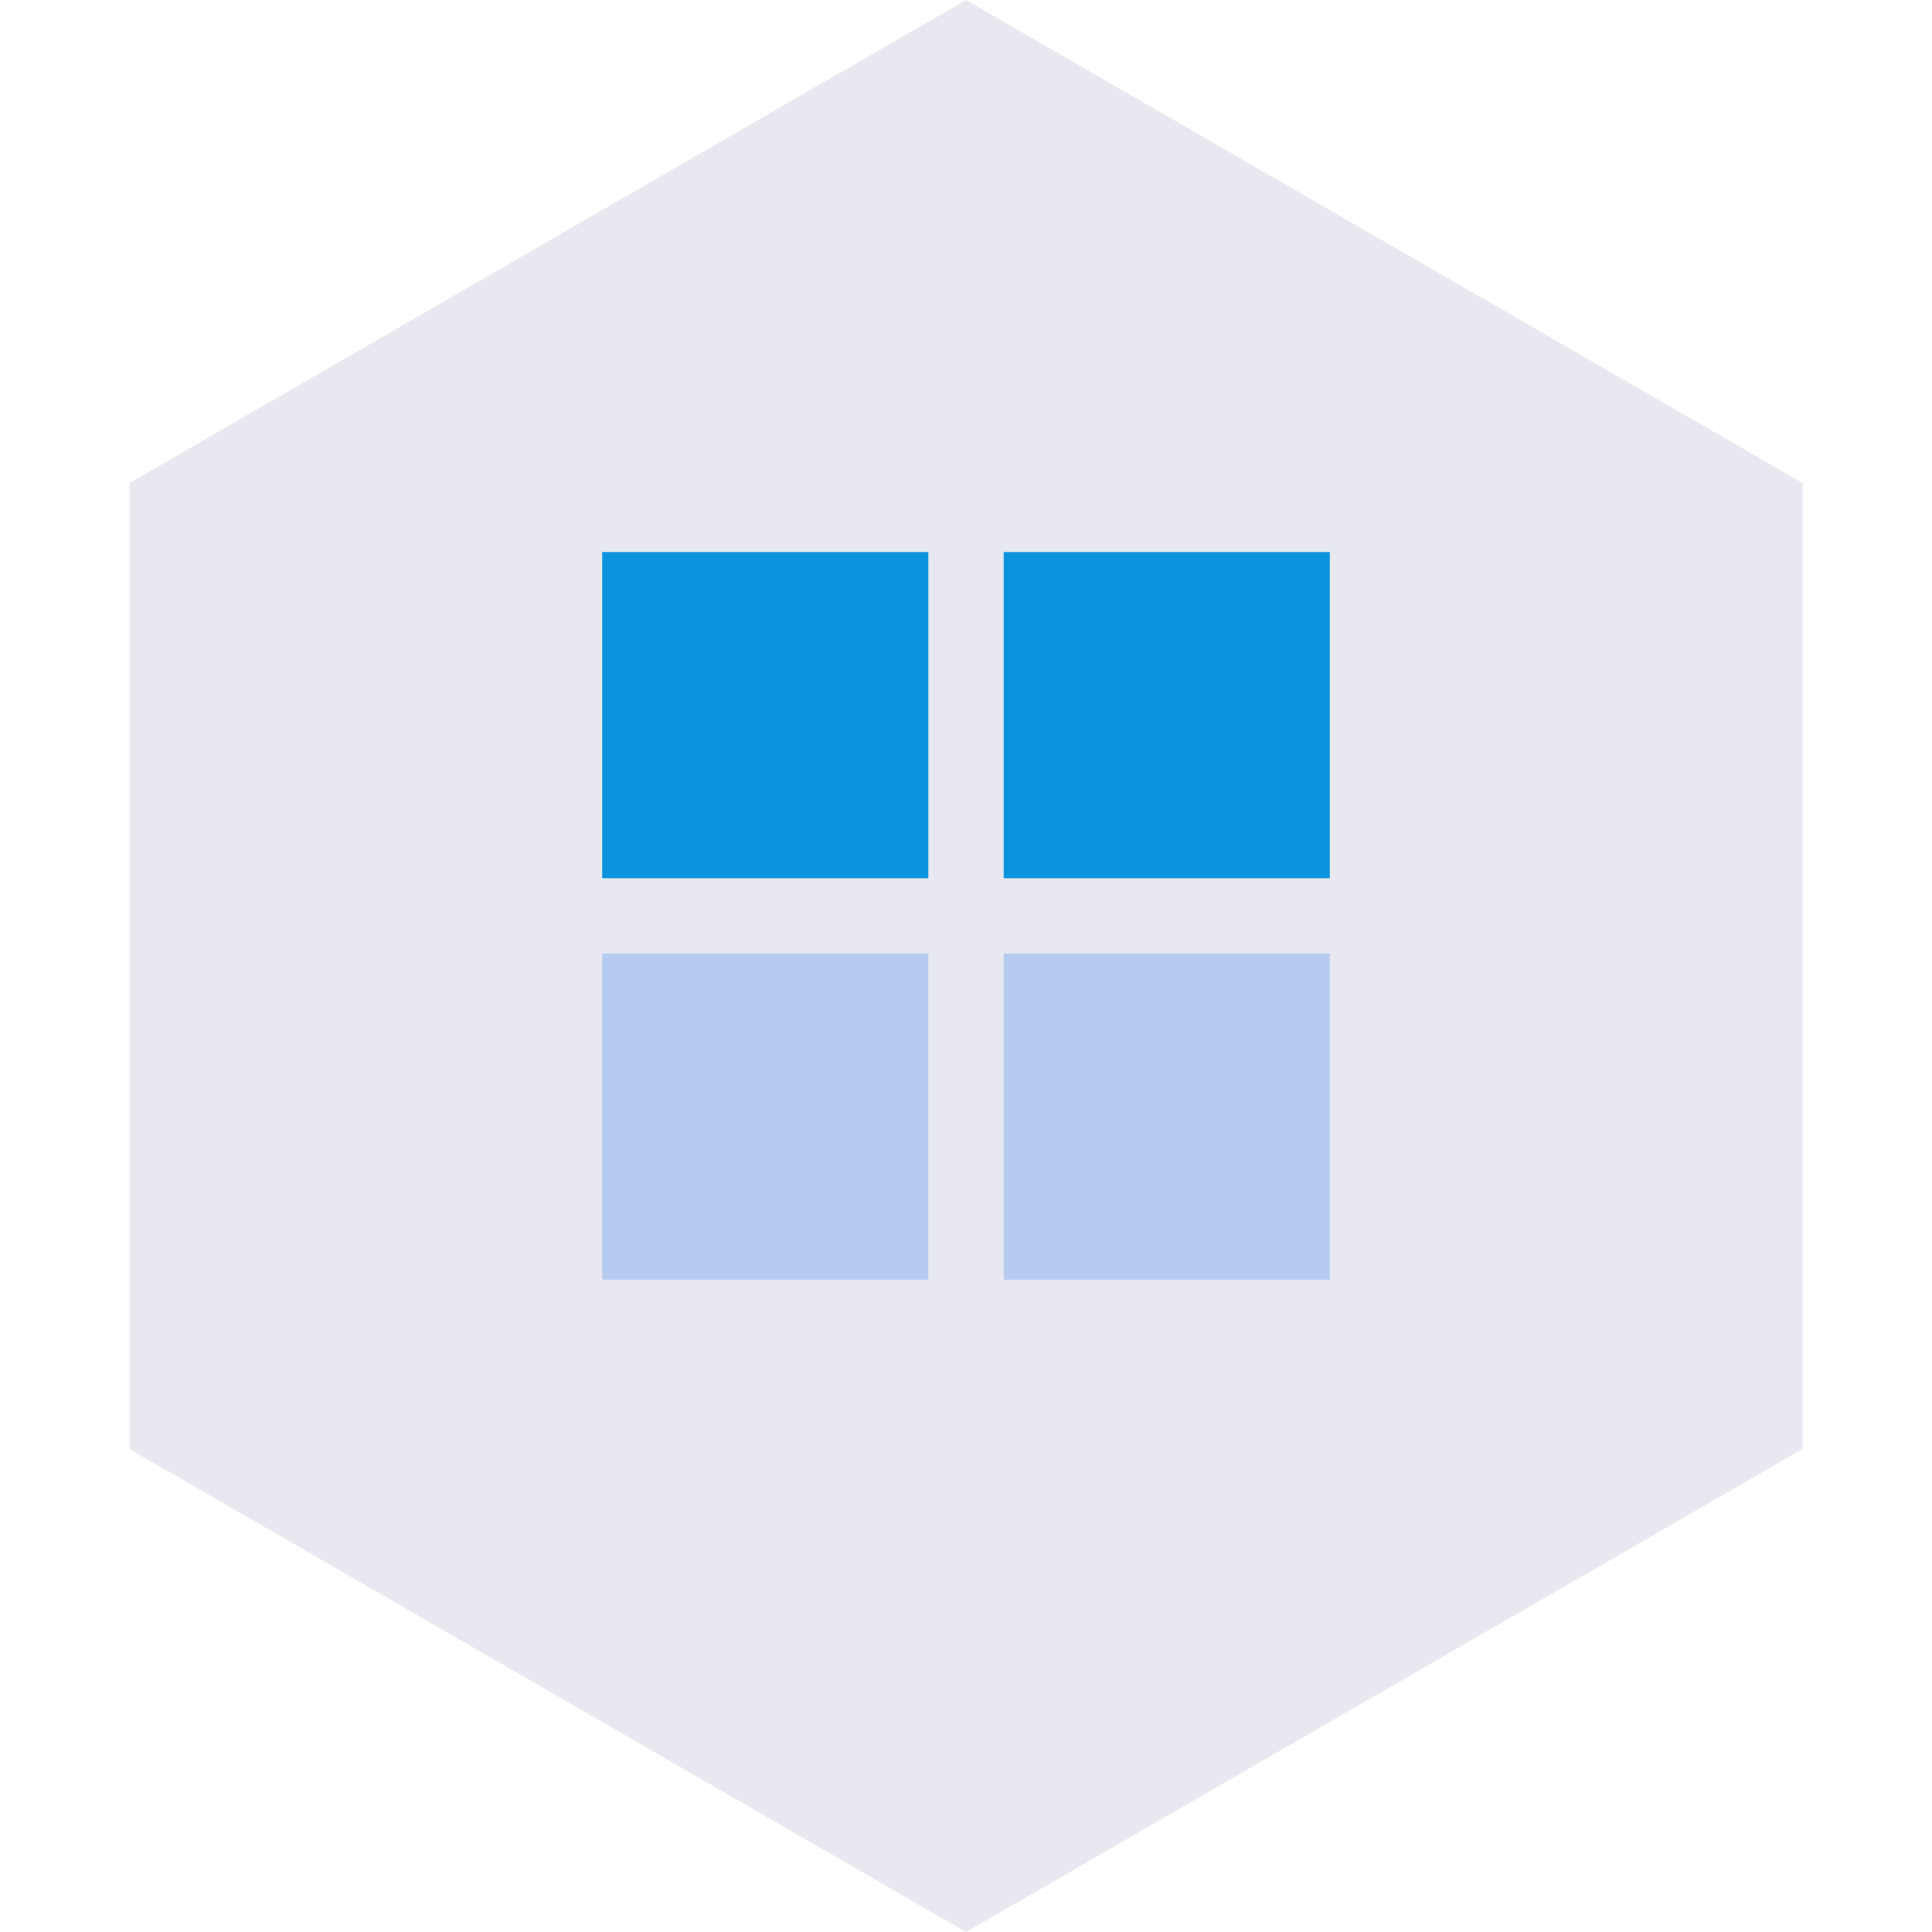
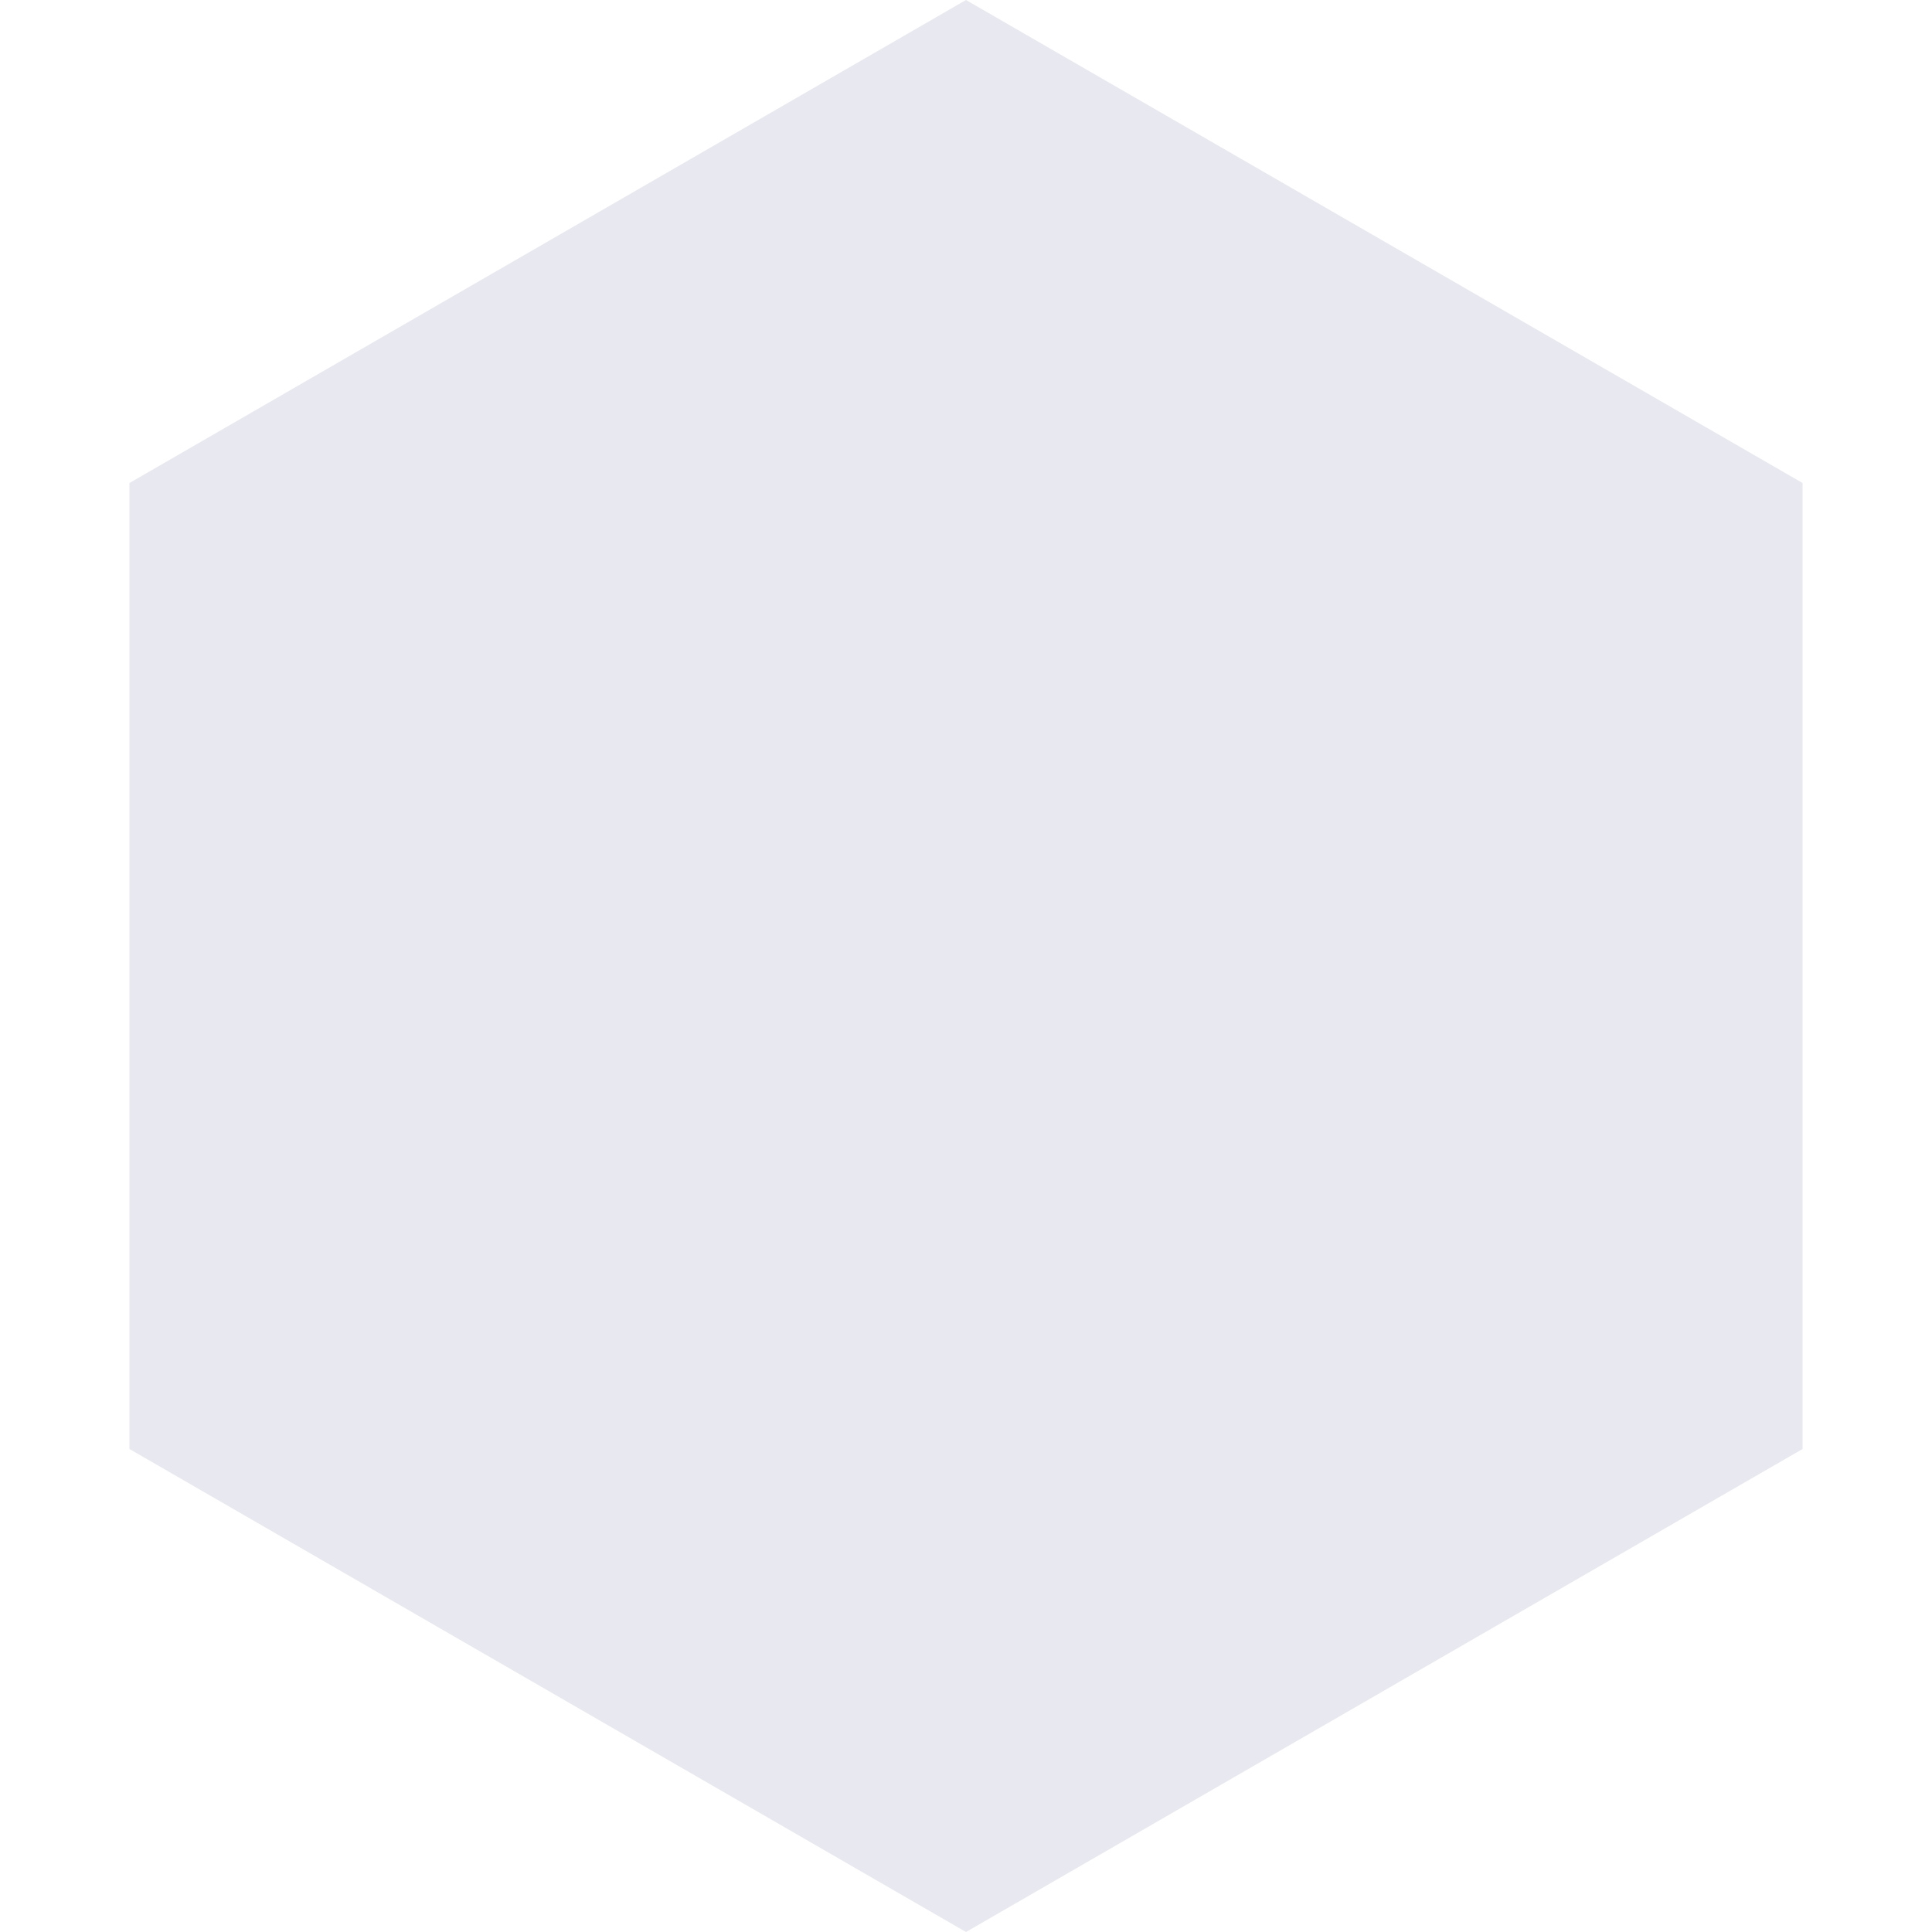
<svg xmlns="http://www.w3.org/2000/svg" id="Layer_1" data-name="Layer 1" viewBox="0 0 77 77">
  <defs>
    <style>.cls-1{fill:#e8e8f0;fill-rule:evenodd;}.cls-2{fill:#0b93dd;}.cls-3{fill:#b5cbf0;}</style>
  </defs>
  <path class="cls-1" d="M38.5,0,71.84,19.25v38.5L38.5,77,5.16,57.75V19.25Z" />
-   <rect class="cls-2" x="24" y="22" width="13" height="13" />
-   <rect class="cls-3" x="24" y="38" width="13" height="13" />
-   <rect class="cls-2" x="40" y="22" width="13" height="13" />
-   <rect class="cls-3" x="40" y="38" width="13" height="13" />
</svg>